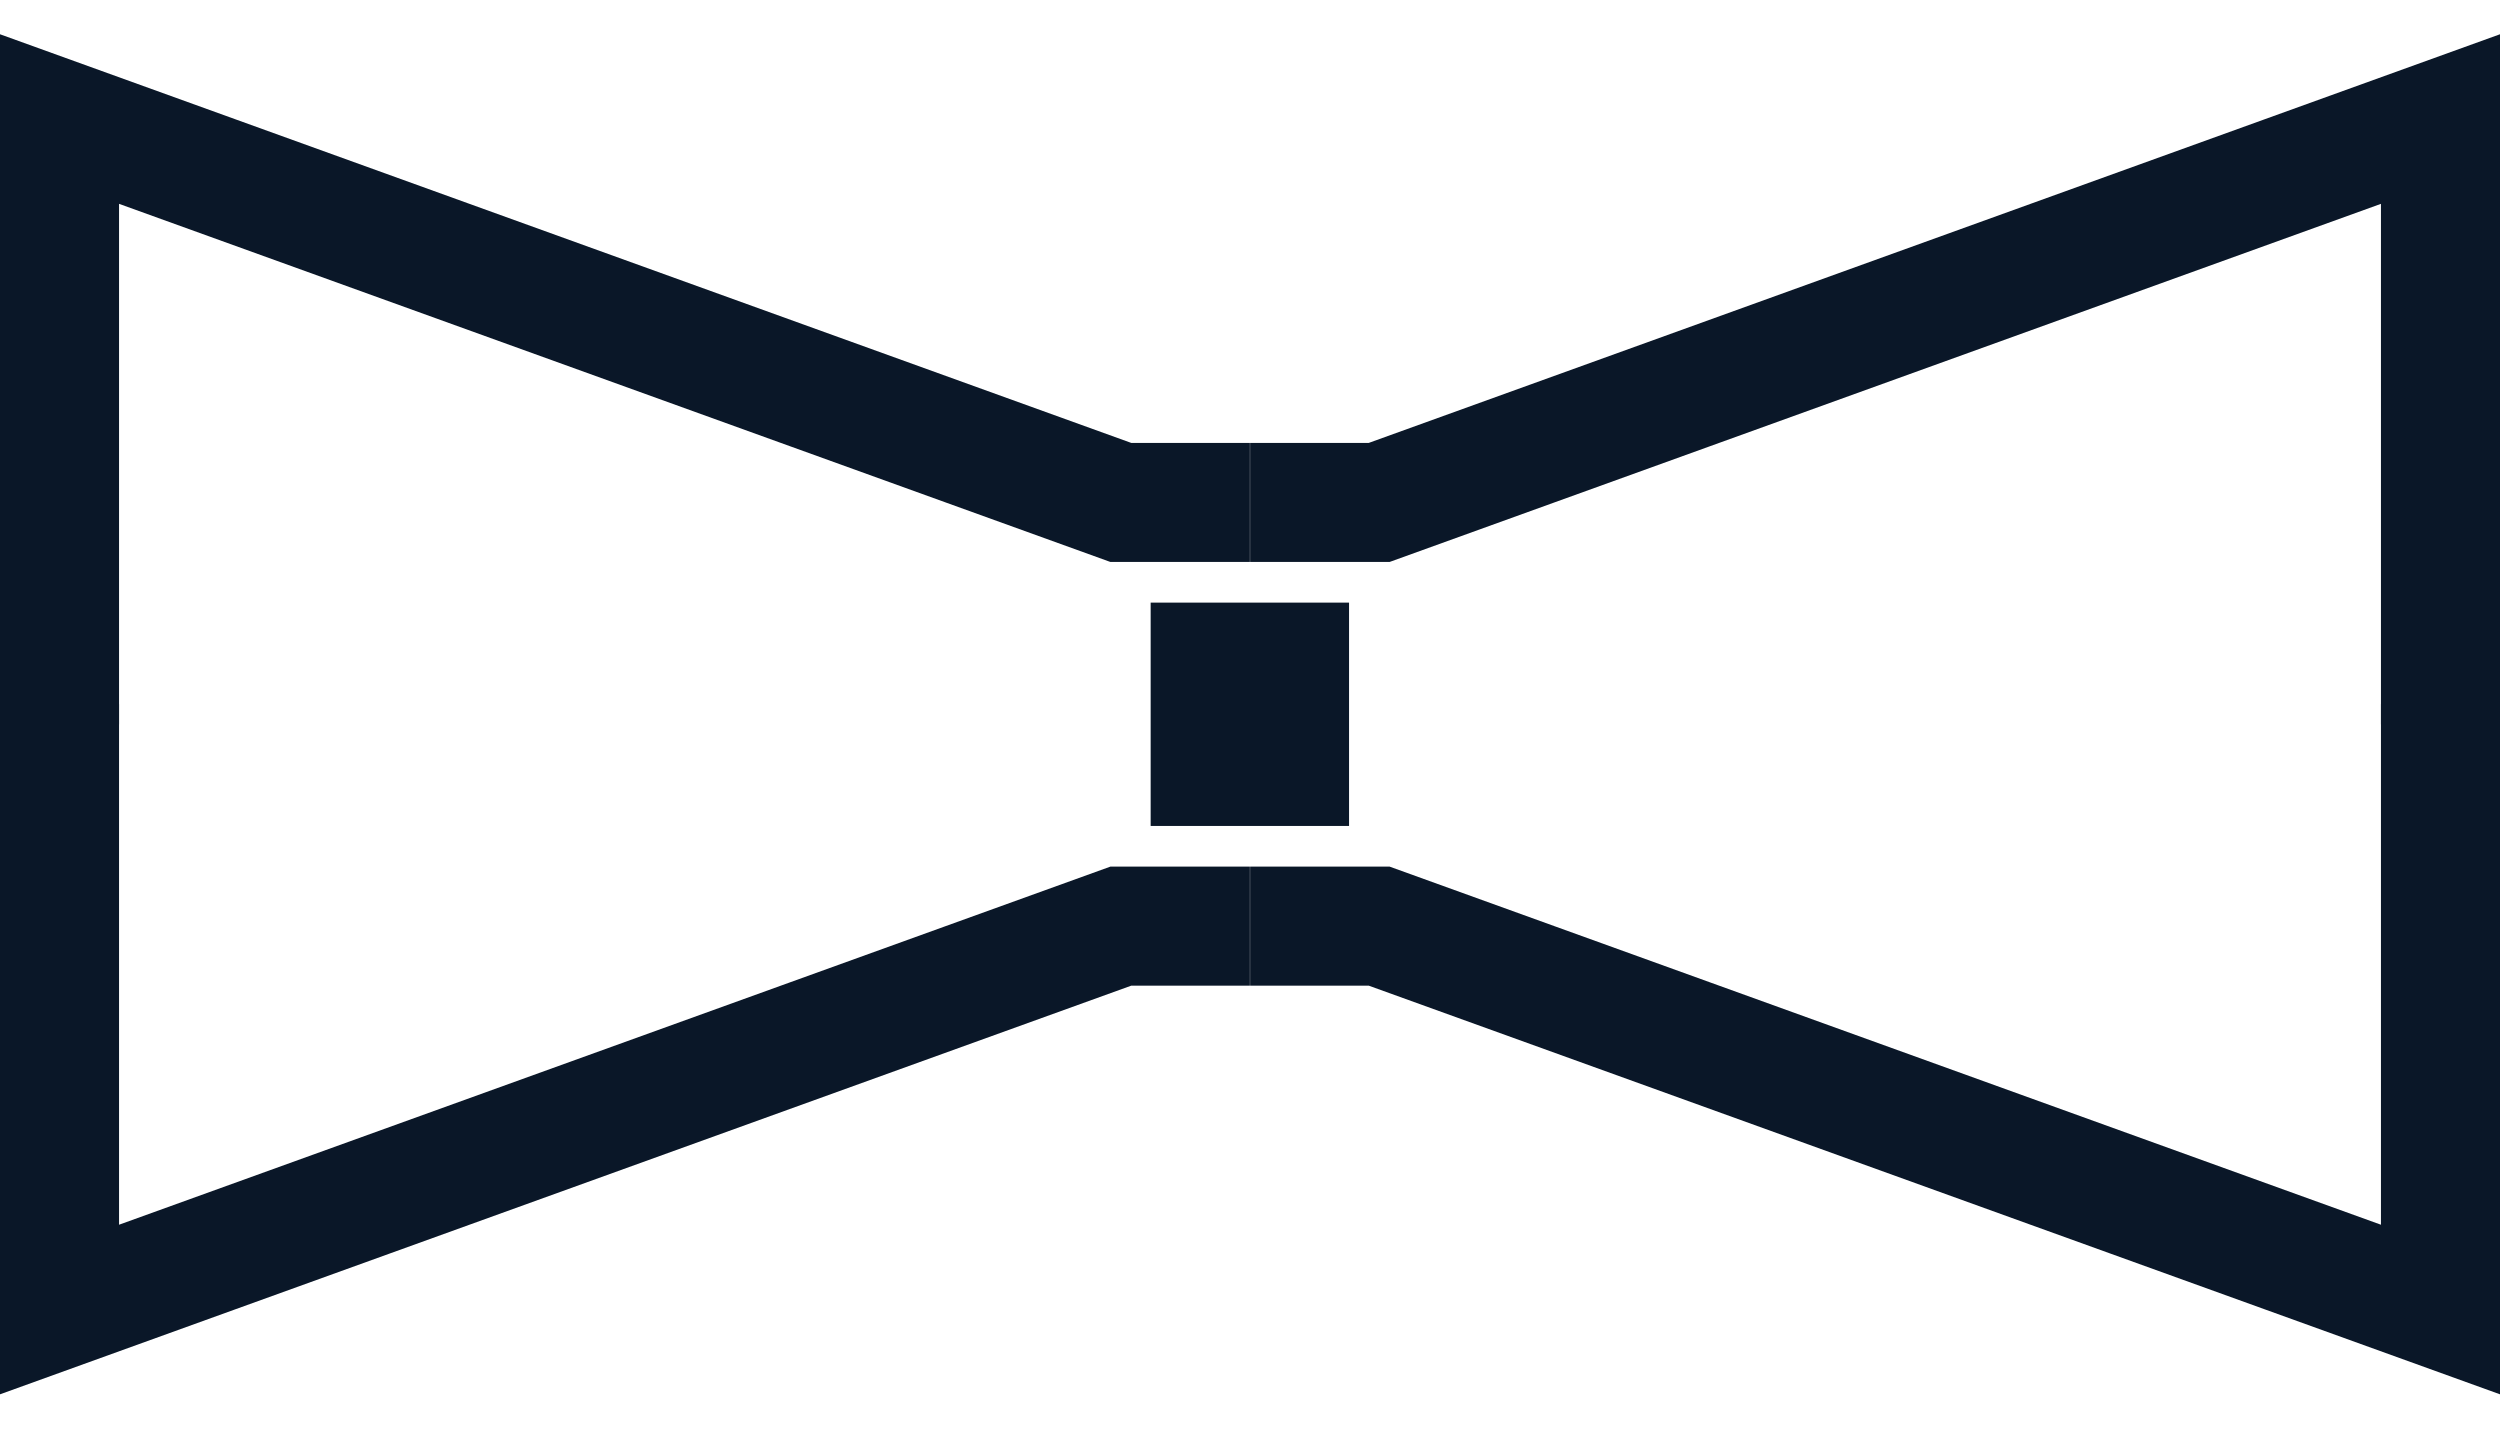
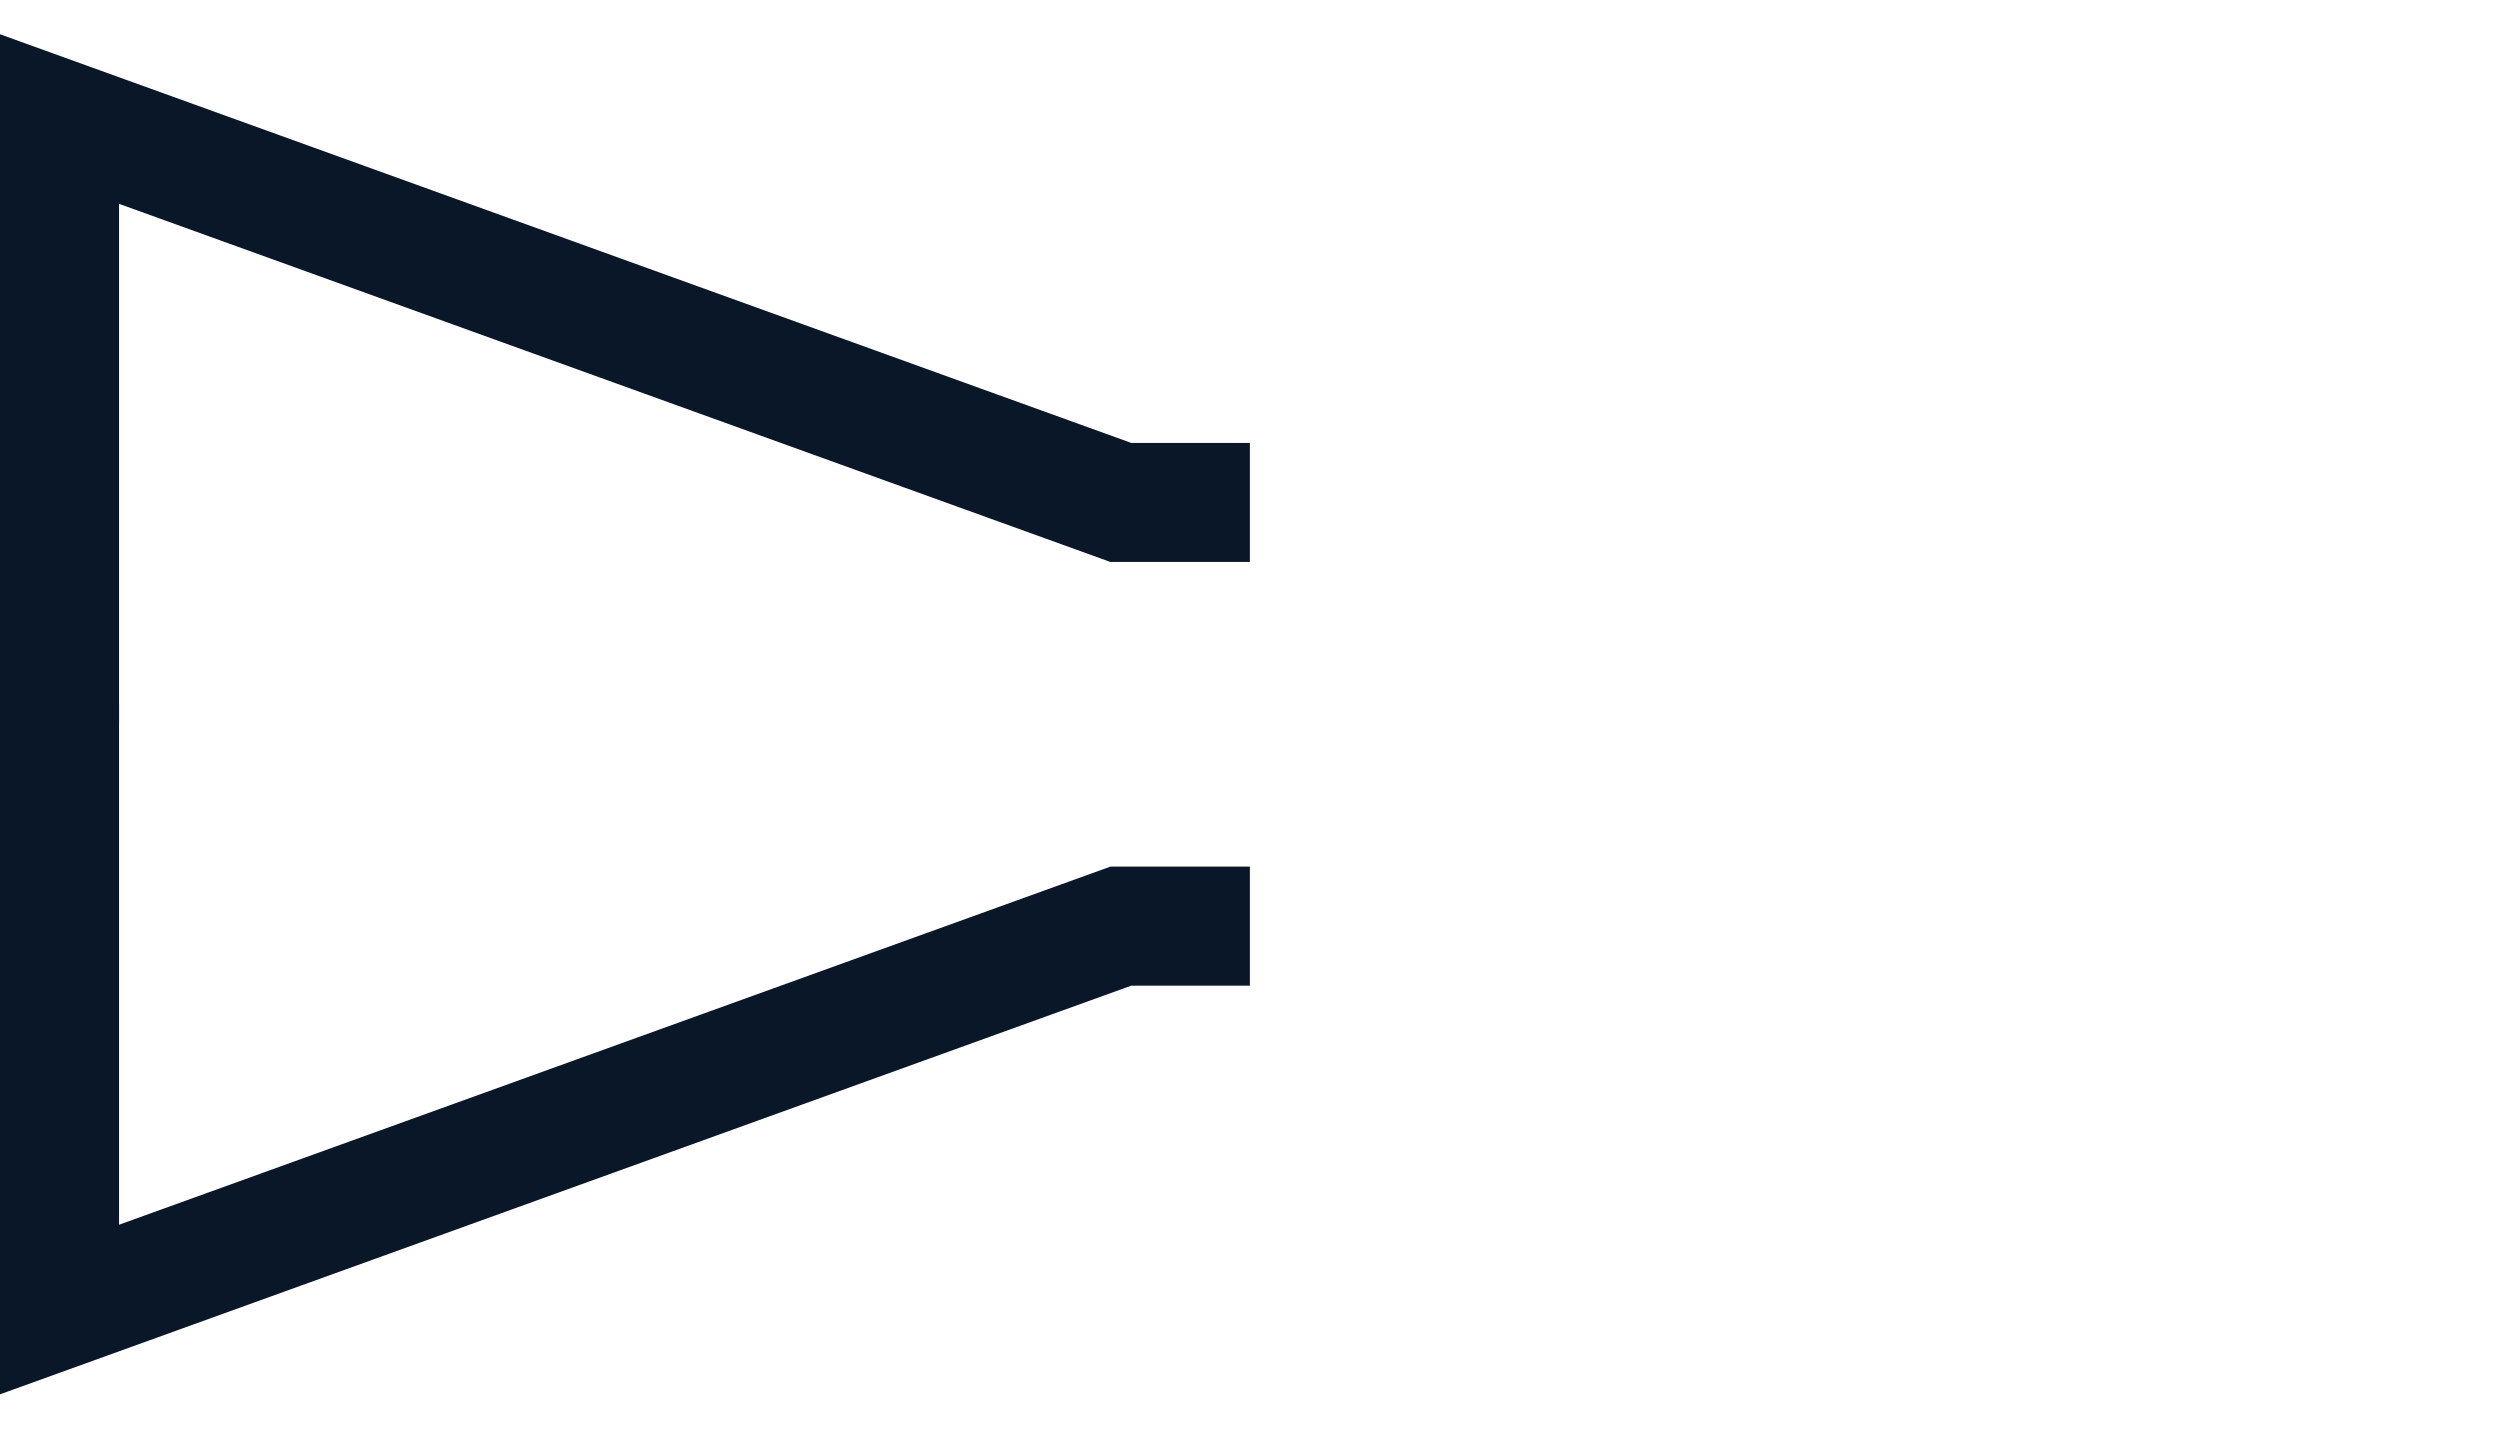
<svg xmlns="http://www.w3.org/2000/svg" width="42" height="24" viewBox="0 0 42 24" fill="none">
  <path d="M20.998 8.441H18.83L1 2V12.169" stroke="#0A1728" stroke-width="2" />
  <path d="M20.998 15.559H18.83L1 22V11.831" stroke="#0A1728" stroke-width="2" />
-   <path d="M21.002 8.441H23.17L41 2V12.169" stroke="#0A1728" stroke-width="2" />
-   <path d="M21.002 15.559H23.17L41 22V11.831" stroke="#0A1728" stroke-width="2" />
-   <rect x="19.331" y="10.124" width="3.333" height="3.752" fill="#0A1728" />
</svg>